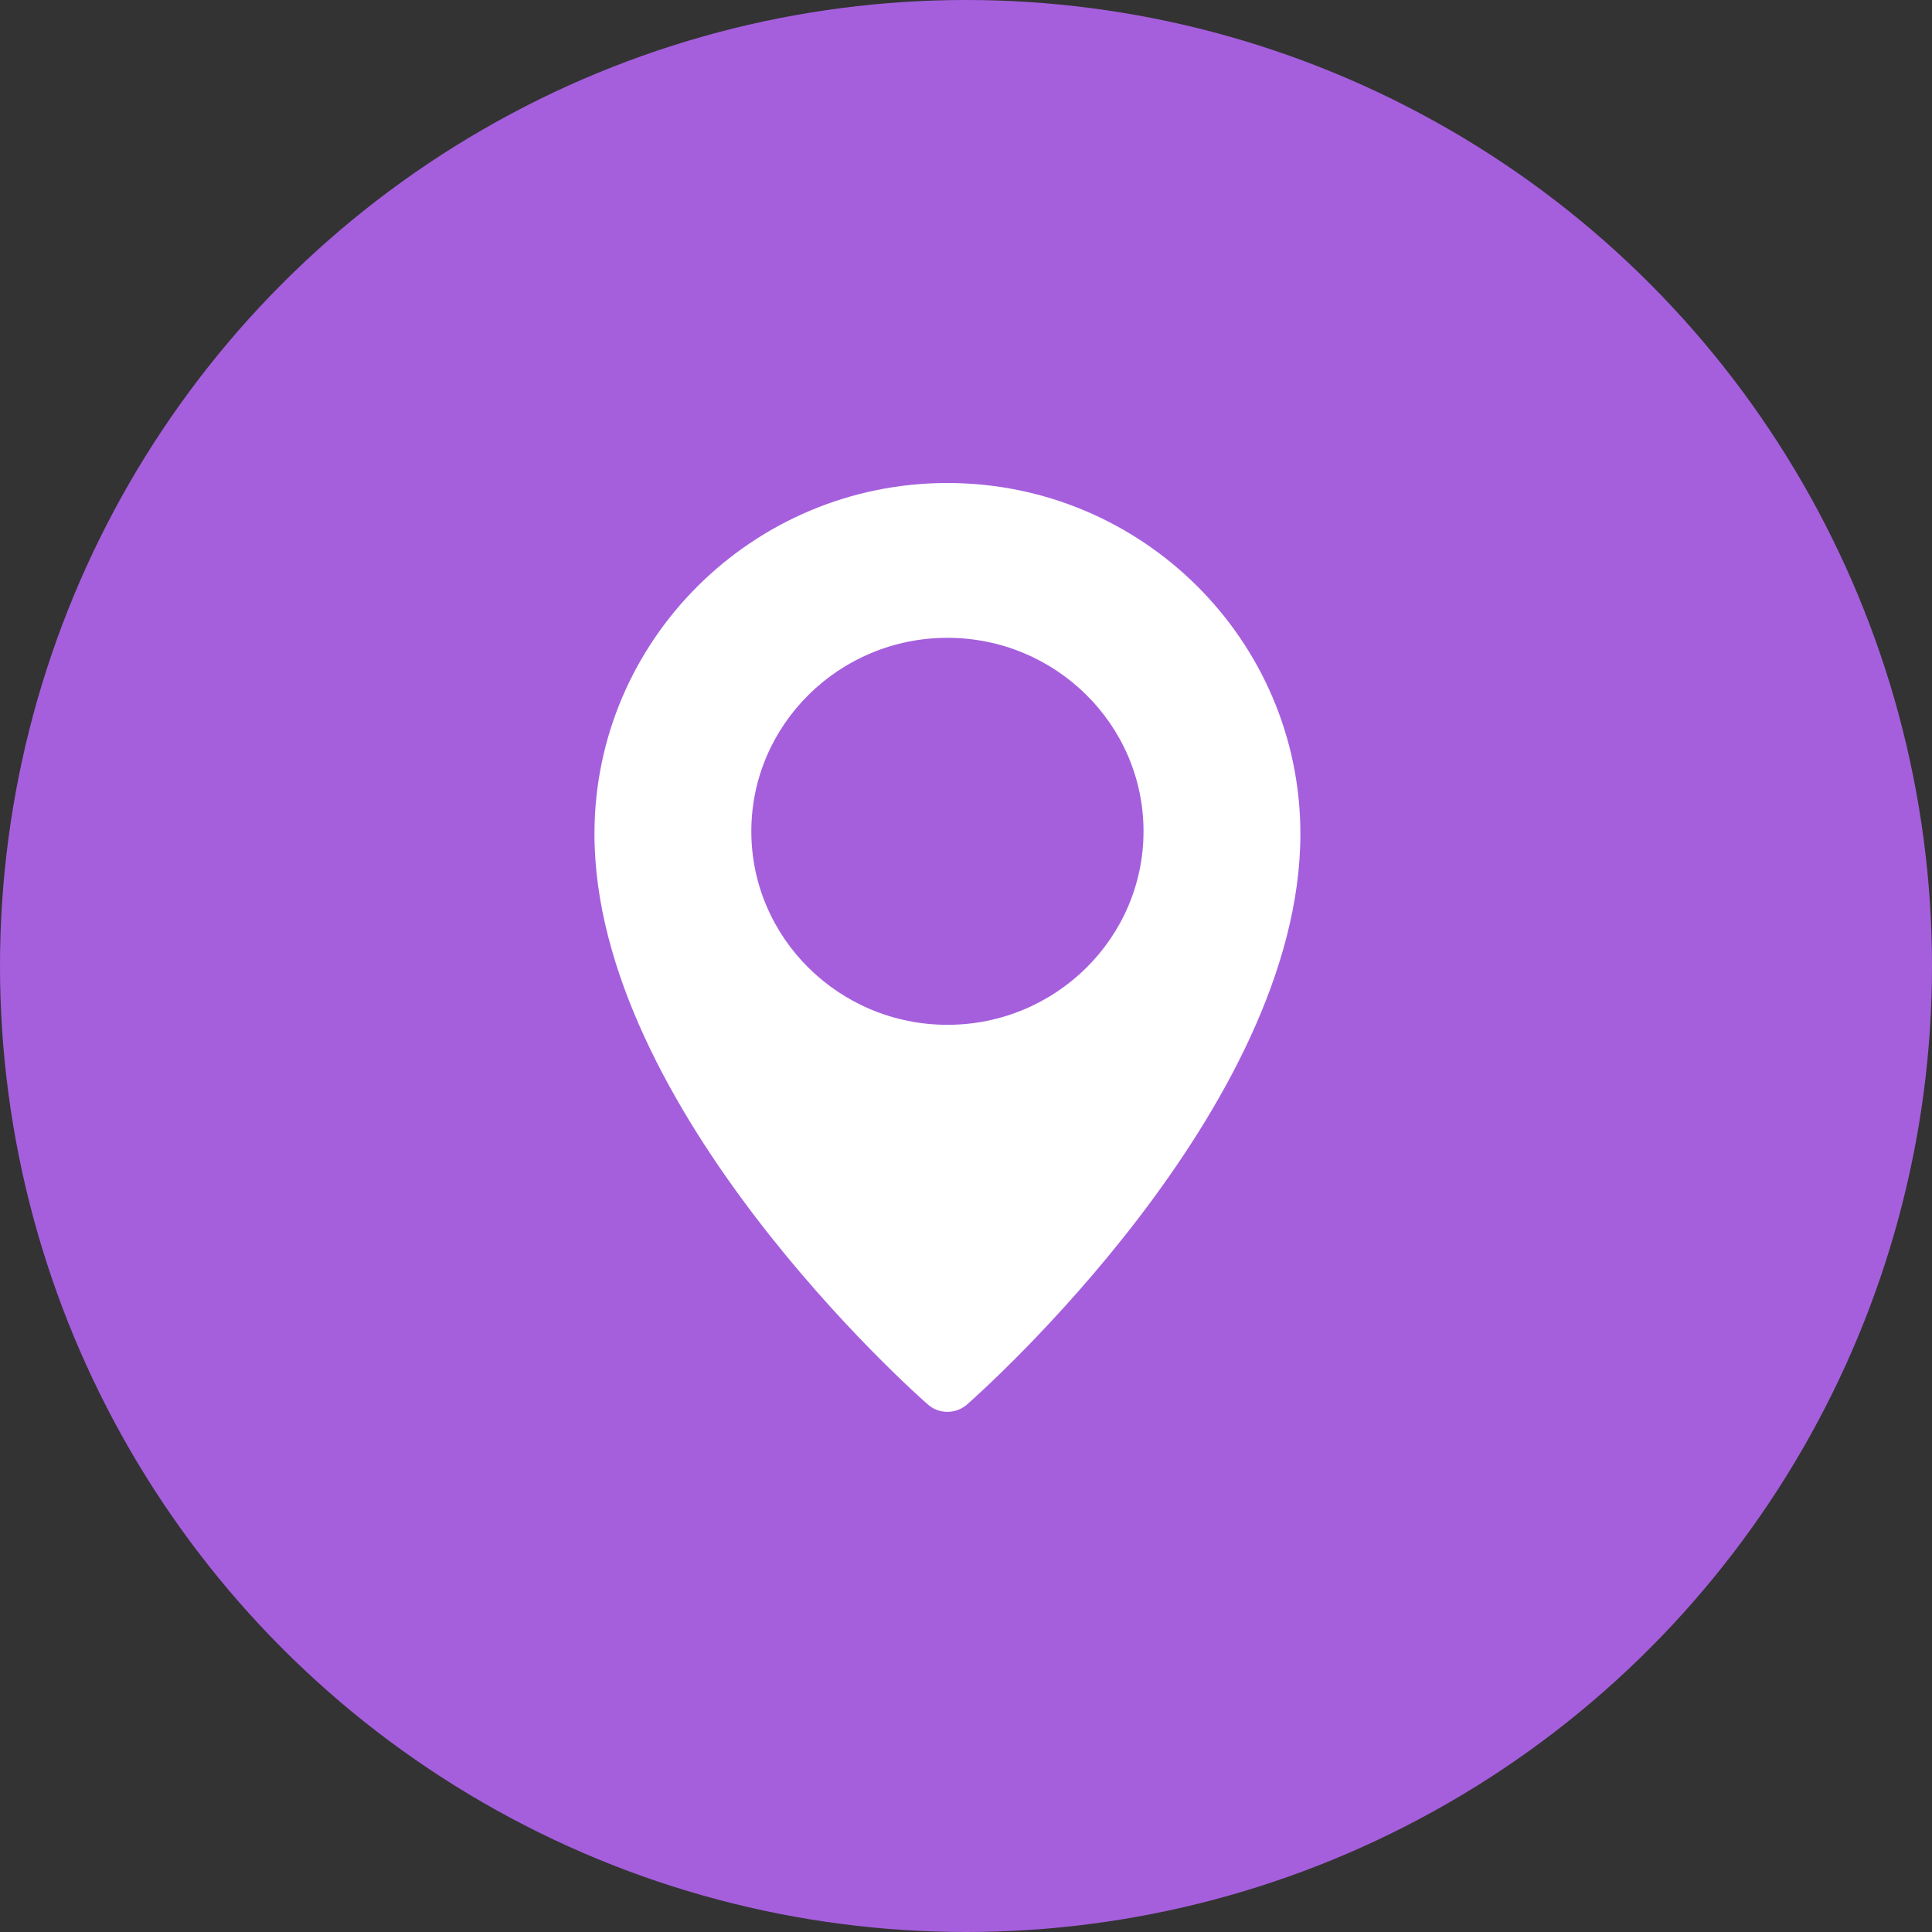
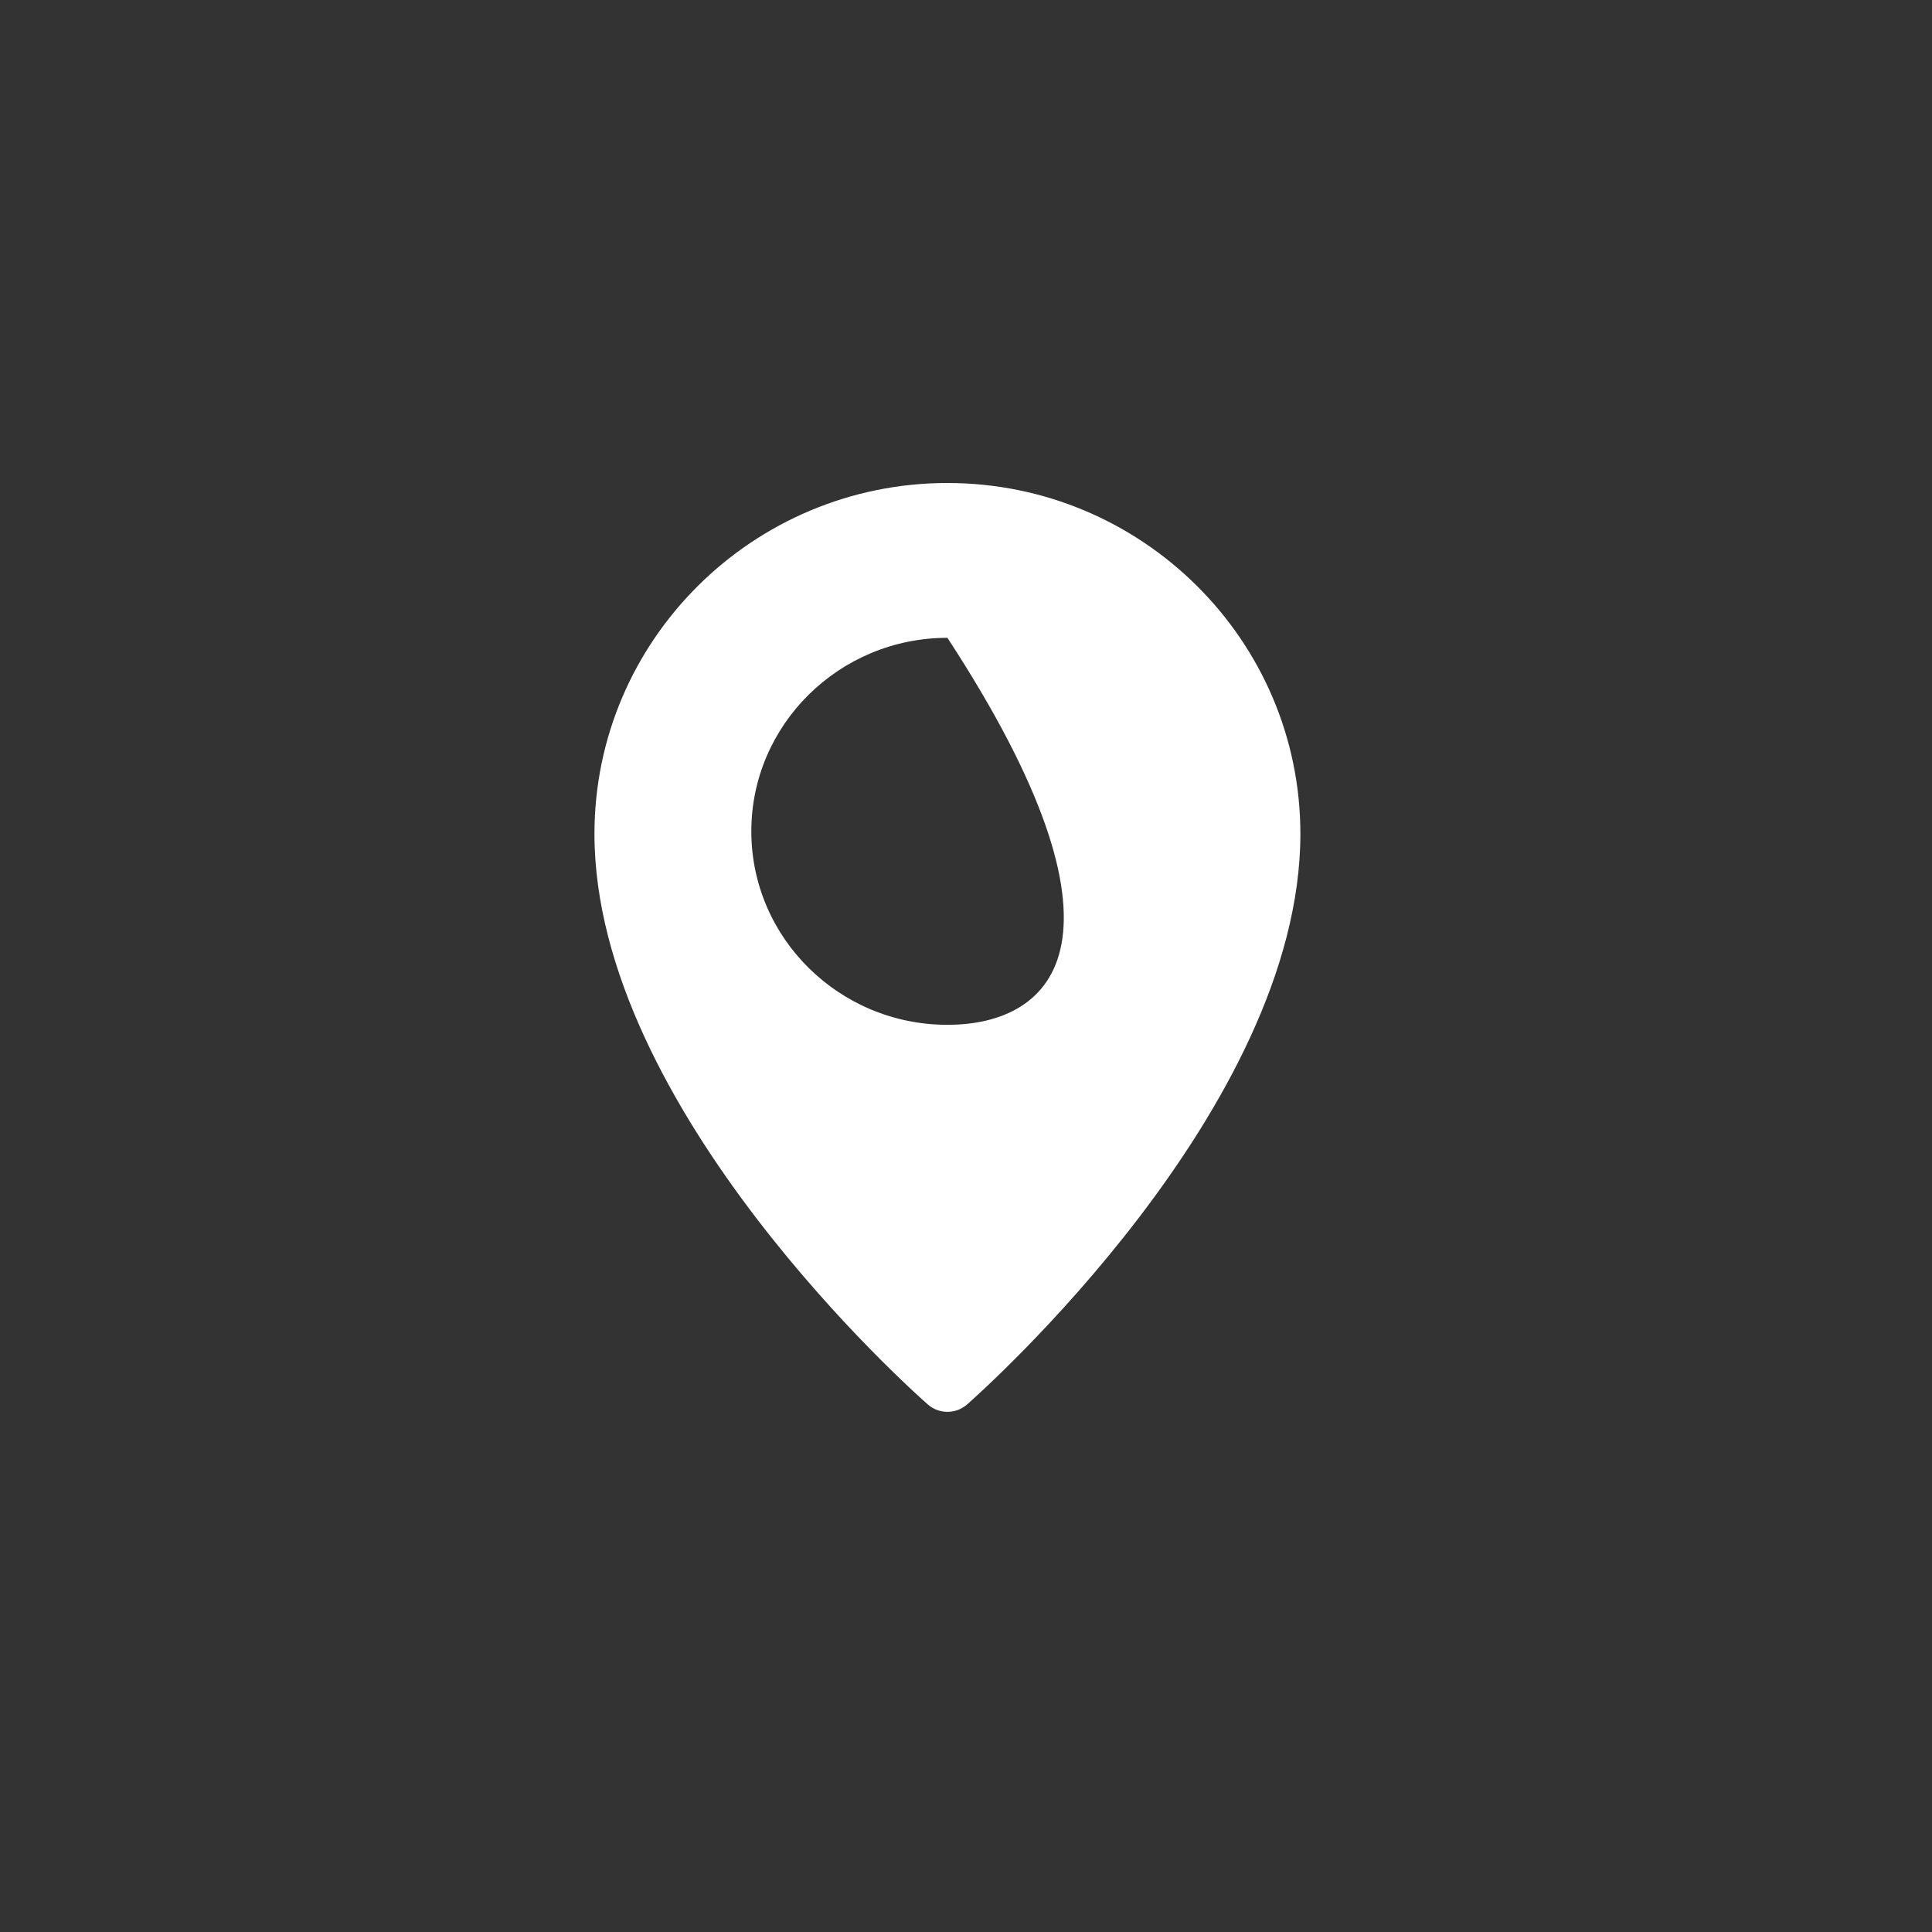
<svg xmlns="http://www.w3.org/2000/svg" width="52" height="52" viewBox="0 0 52 52" fill="none">
  <rect x="0" y="0" width="52" height="52" fill="#333333" stroke="none" />
-   <circle cx="26" cy="26" r="26" fill="#A55FDD" />
-   <path d="M25.5 13C20.262 13 16 17.235 16 22.443C16 29.842 24.607 37.481 24.973 37.802C25.124 37.934 25.312 38 25.5 38C25.688 38 25.876 37.934 26.027 37.803C26.393 37.481 35 29.842 35 22.443C35 17.235 30.738 13 25.5 13ZM25.5 27.583C22.59 27.583 20.222 25.247 20.222 22.375C20.222 19.503 22.59 17.167 25.5 17.167C28.41 17.167 30.778 19.503 30.778 22.375C30.778 25.247 28.41 27.583 25.5 27.583Z" fill="white" />
+   <path d="M25.5 13C20.262 13 16 17.235 16 22.443C16 29.842 24.607 37.481 24.973 37.802C25.124 37.934 25.312 38 25.5 38C25.688 38 25.876 37.934 26.027 37.803C26.393 37.481 35 29.842 35 22.443C35 17.235 30.738 13 25.5 13ZM25.5 27.583C22.59 27.583 20.222 25.247 20.222 22.375C20.222 19.503 22.59 17.167 25.5 17.167C30.778 25.247 28.41 27.583 25.5 27.583Z" fill="white" />
</svg>